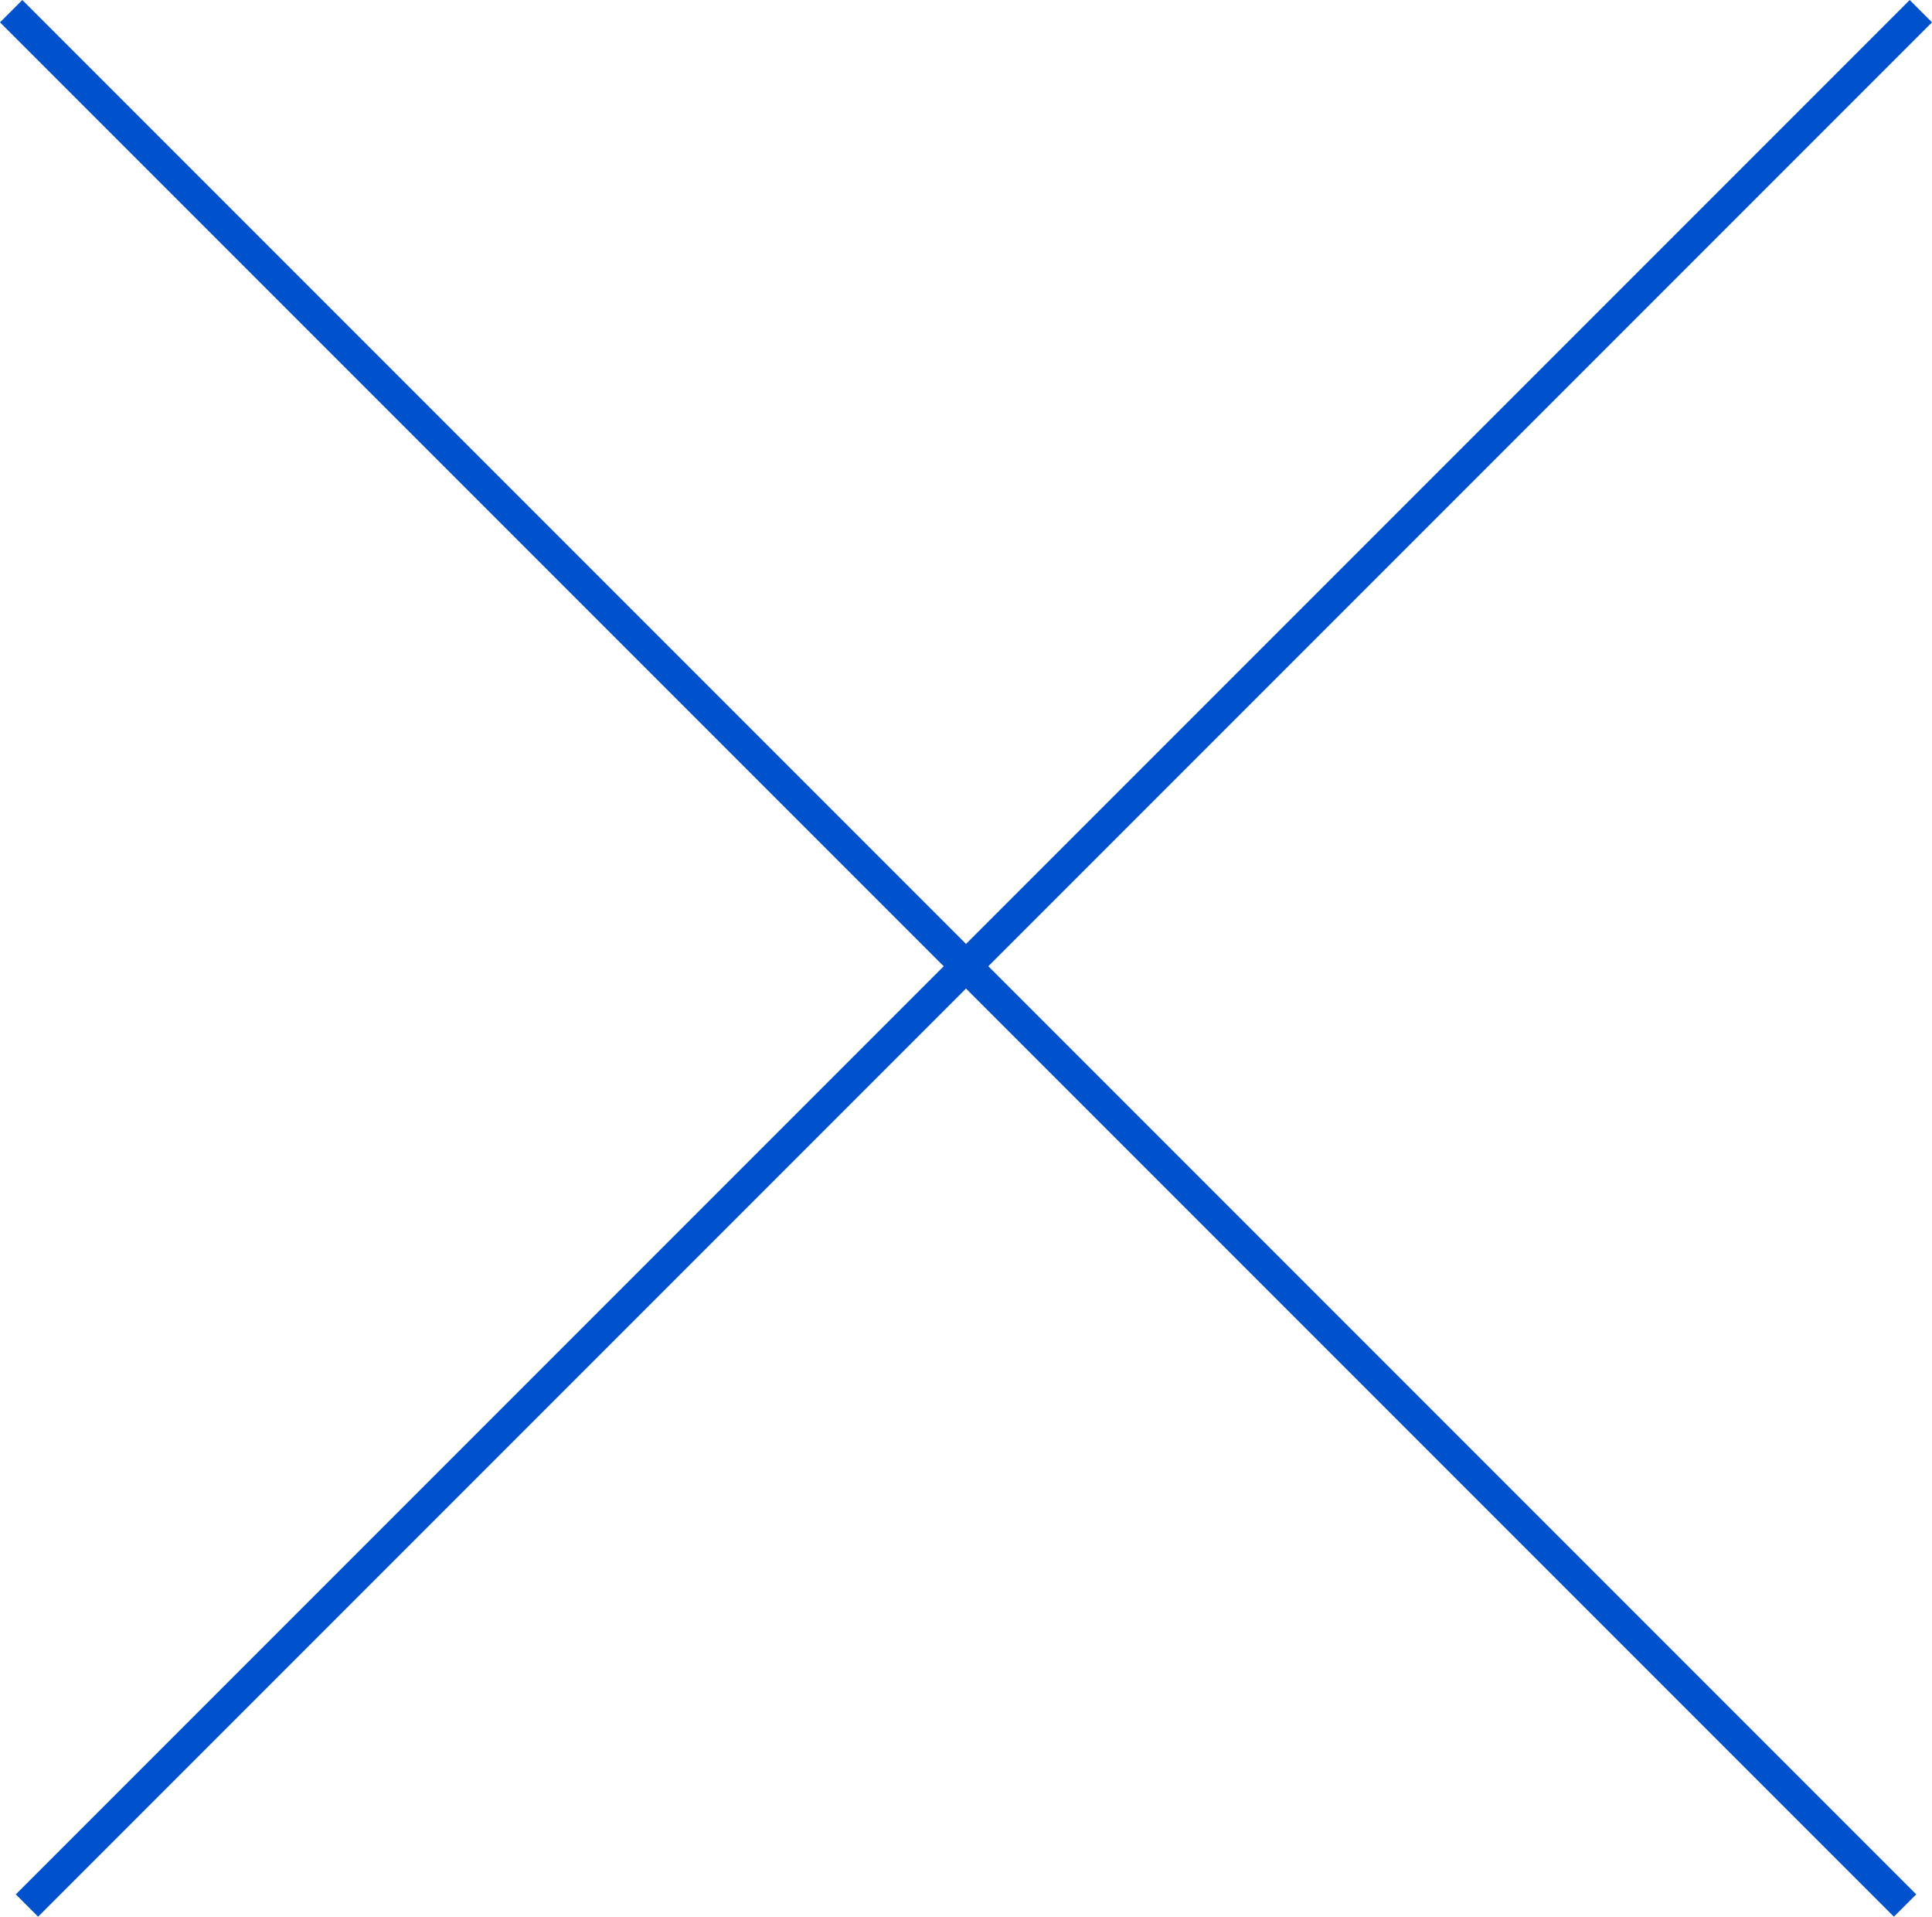
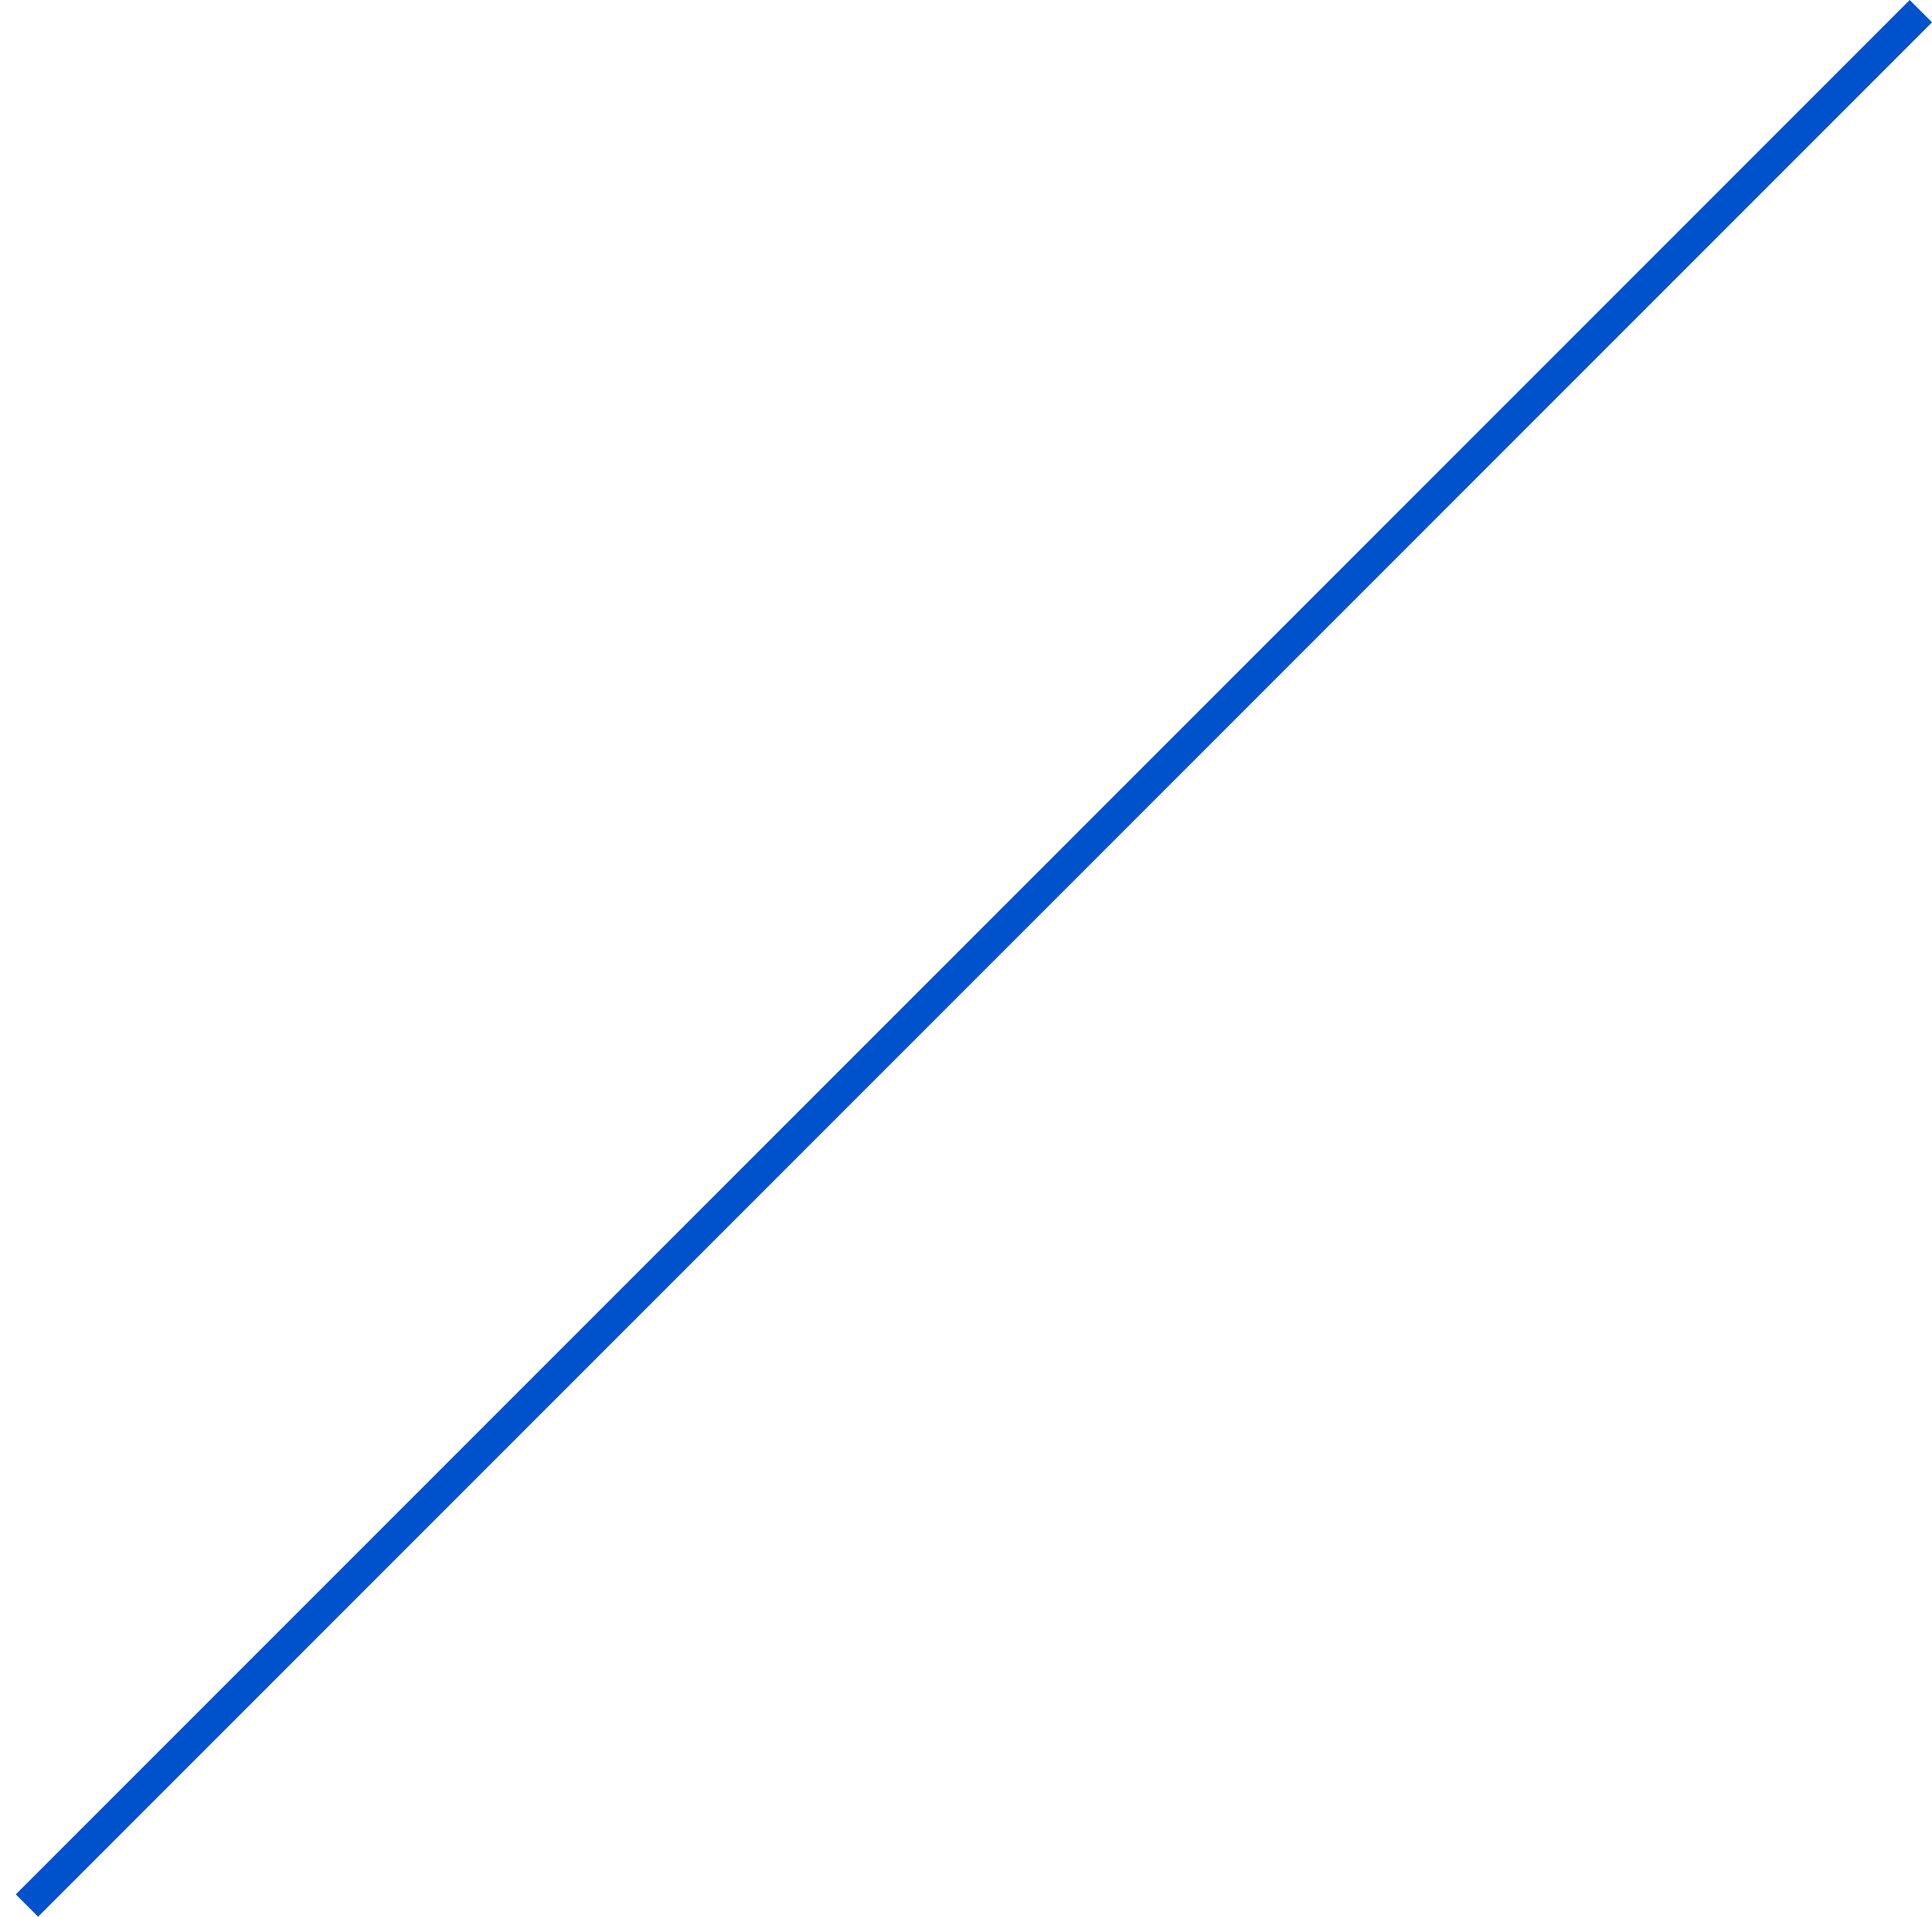
<svg xmlns="http://www.w3.org/2000/svg" width="61.207" height="60.707" viewBox="0 0 61.207 60.707">
  <g id="_" data-name="×" transform="translate(-353.146 -328.646)">
-     <line id="線_119" data-name="線 119" x2="60" y2="60" transform="translate(353.5 329)" fill="none" stroke="#0051cc" stroke-width="1" />
    <line id="線_120" data-name="線 120" x1="60" y2="60" transform="translate(354 329)" fill="none" stroke="#0051cc" stroke-width="1" />
  </g>
</svg>